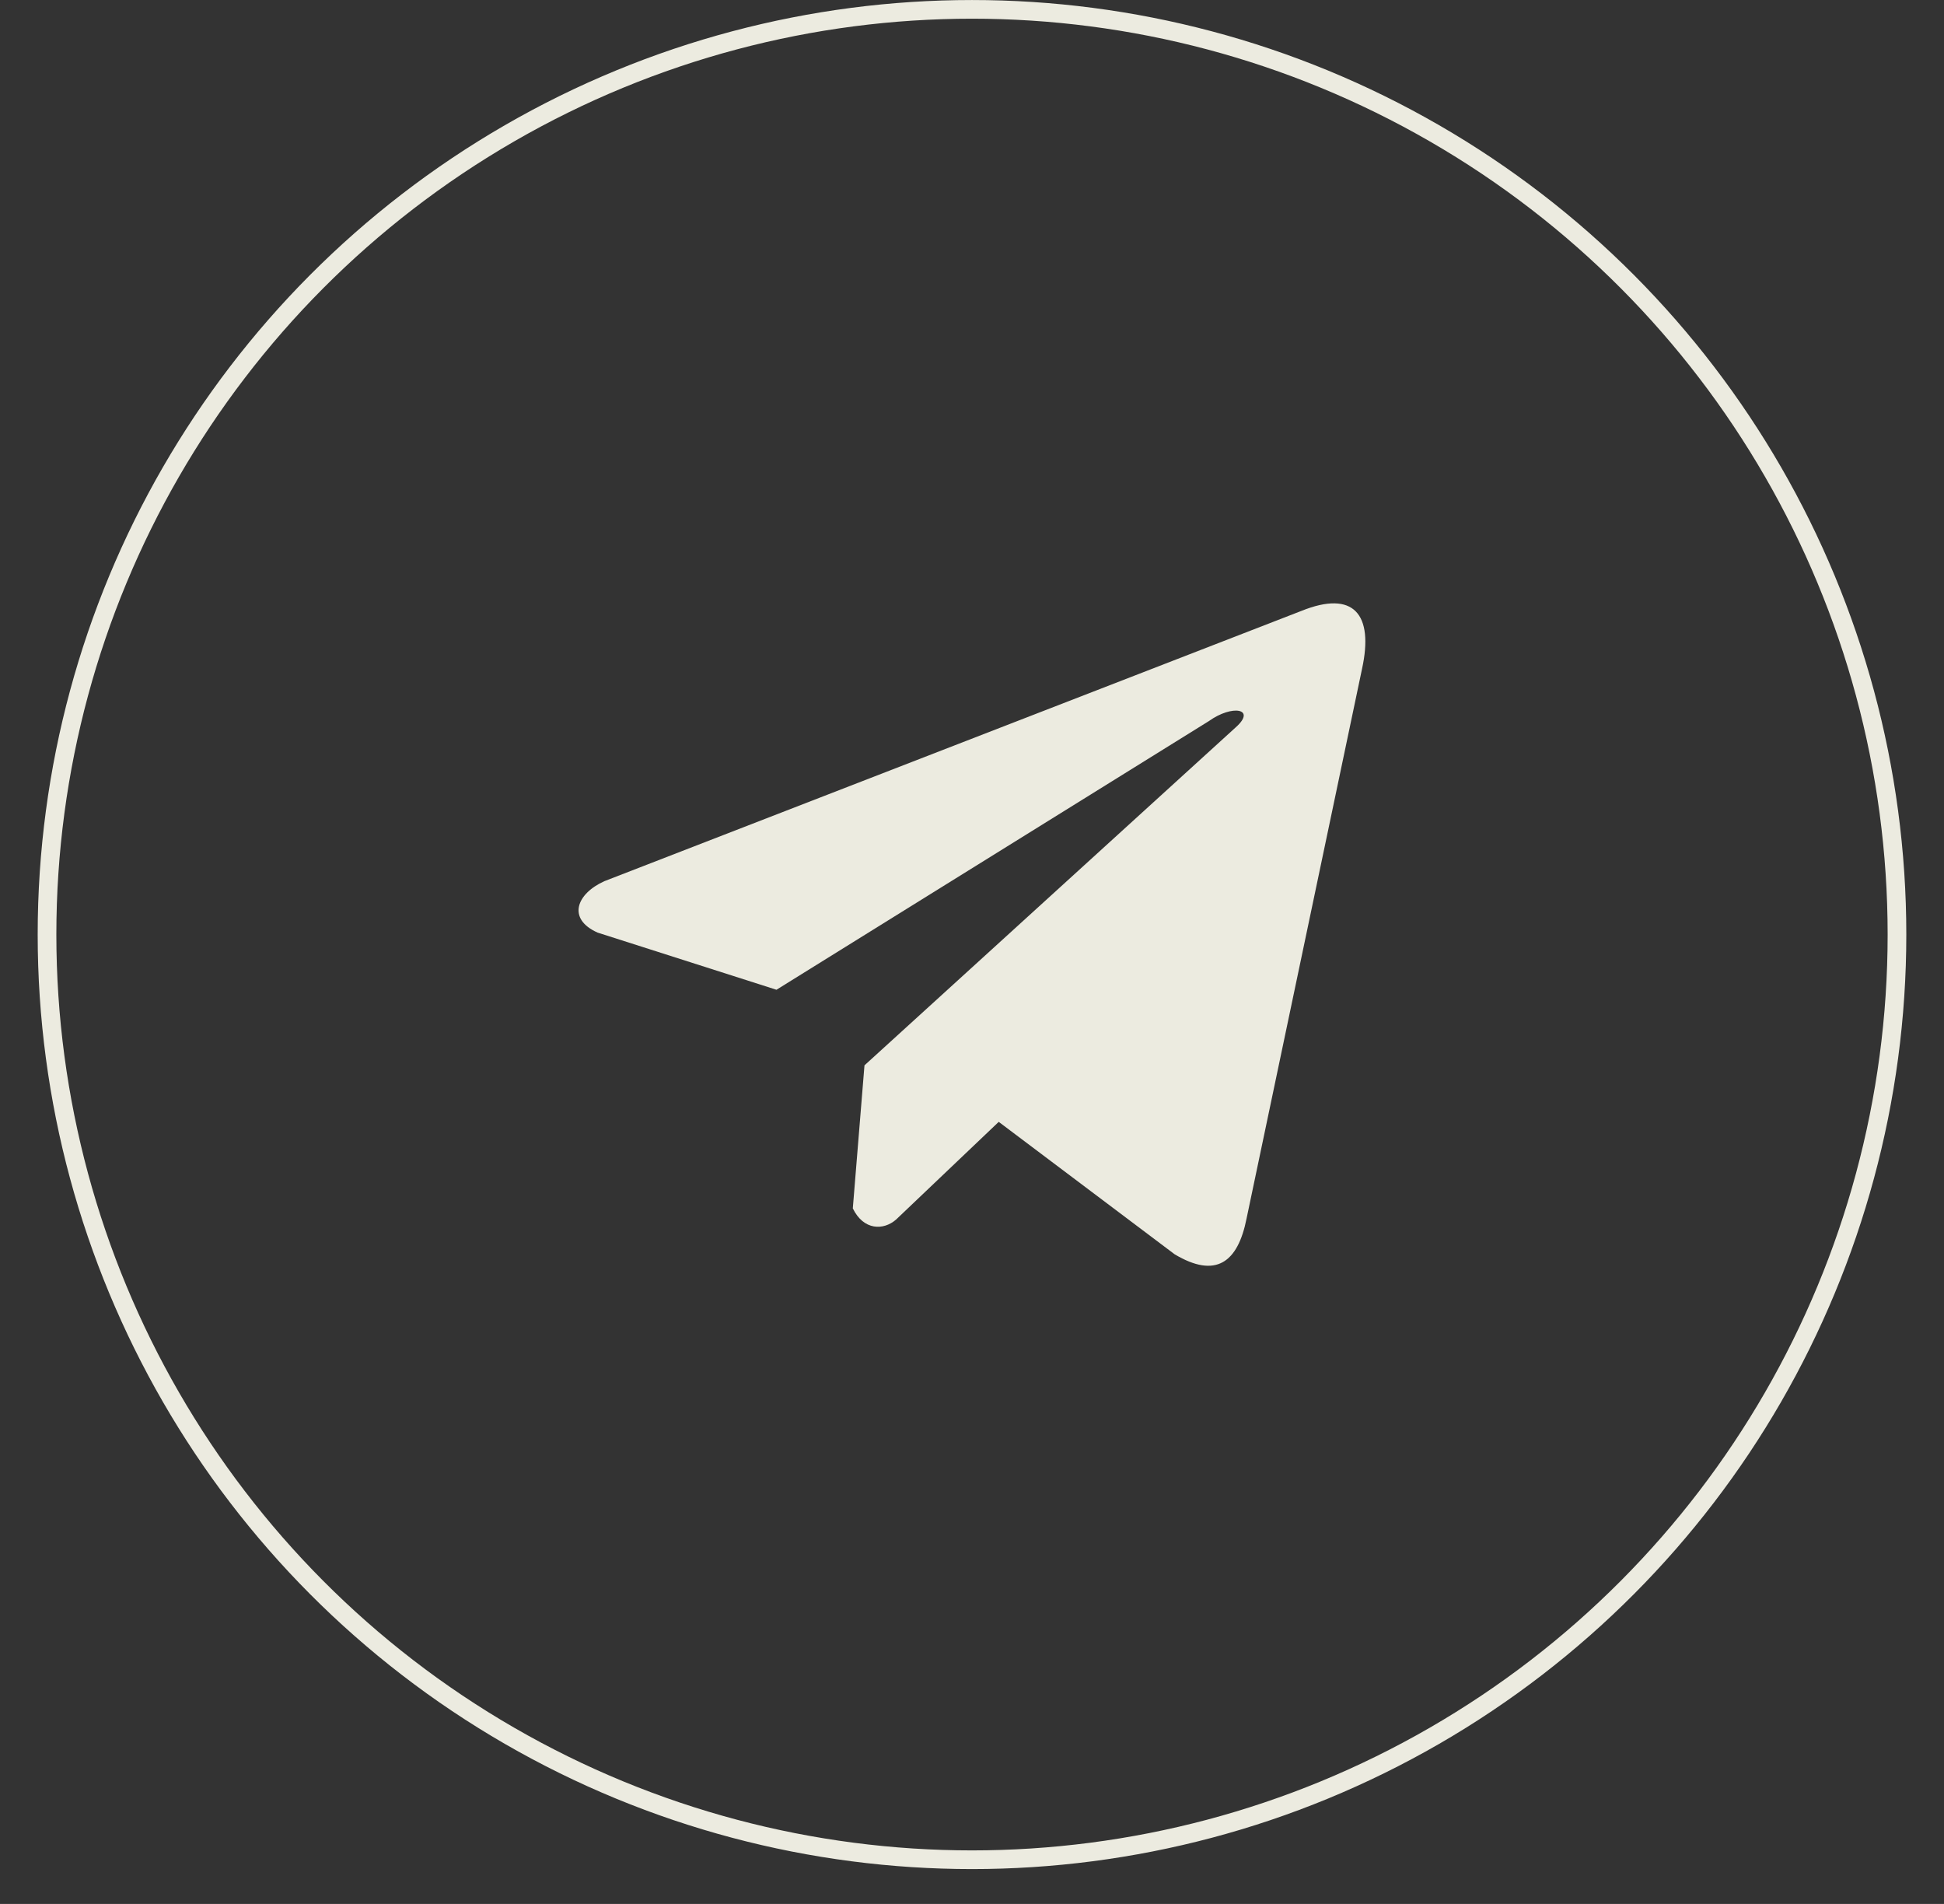
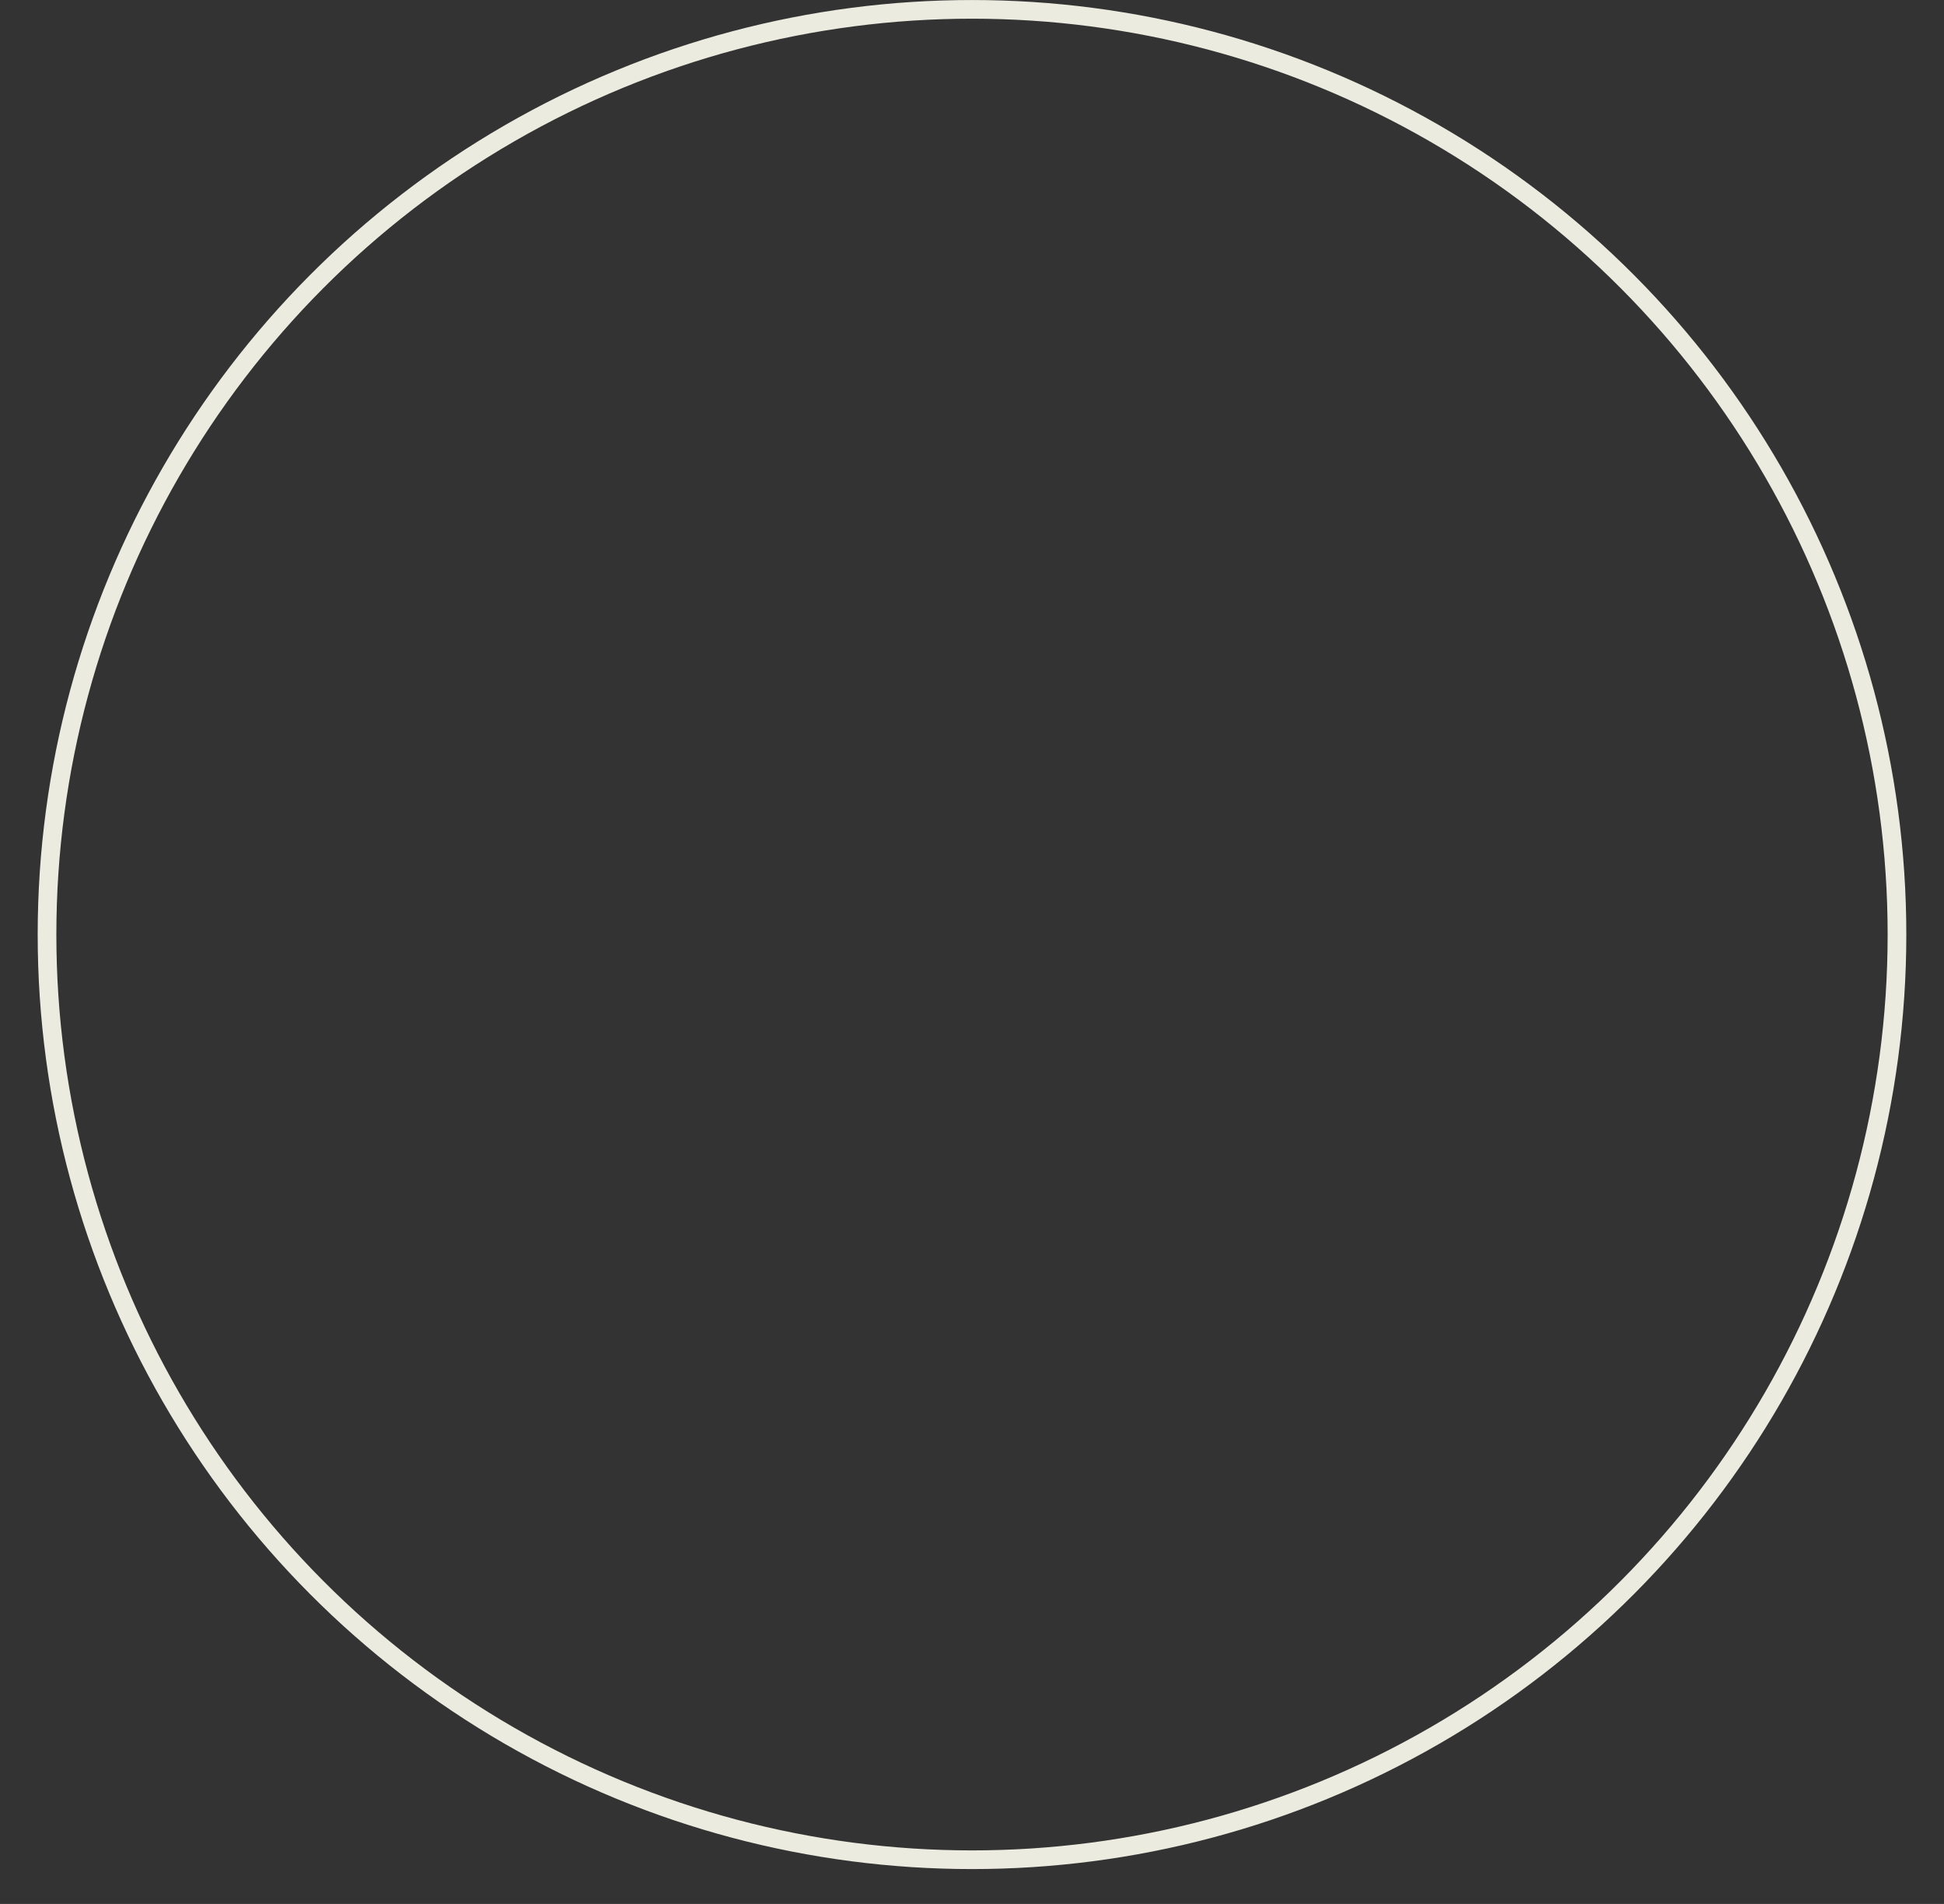
<svg xmlns="http://www.w3.org/2000/svg" width="48" height="47" viewBox="0 0 48 47" fill="none">
  <rect x="0" y="0" width="48" height="47" fill="#333333" stroke="none" />
  <circle cx="24" cy="23.07" r="22.839" stroke="#ECEBE0" stroke-width="0.461" />
  <g clip-path="url(#clip0_2456_957)">
-     <path d="M32.135 15.08L14.924 21.752C14.231 22.063 13.997 22.685 14.756 23.022L19.172 24.433L29.848 17.801C30.431 17.384 31.028 17.495 30.514 17.953L21.345 26.299L21.057 29.83C21.323 30.375 21.812 30.378 22.124 30.107L24.66 27.694L29.005 30.964C30.014 31.565 30.563 31.177 30.78 30.077L33.63 16.513C33.926 15.158 33.422 14.561 32.135 15.08Z" fill="#ECEBE0" />
-   </g>
+     </g>
  <defs>
    <clipPath id="clip0_2456_957">
-       <rect width="19.427" height="19.427" fill="white" transform="translate(14.285 13.355)" />
-     </clipPath>
+       </clipPath>
  </defs>
</svg>